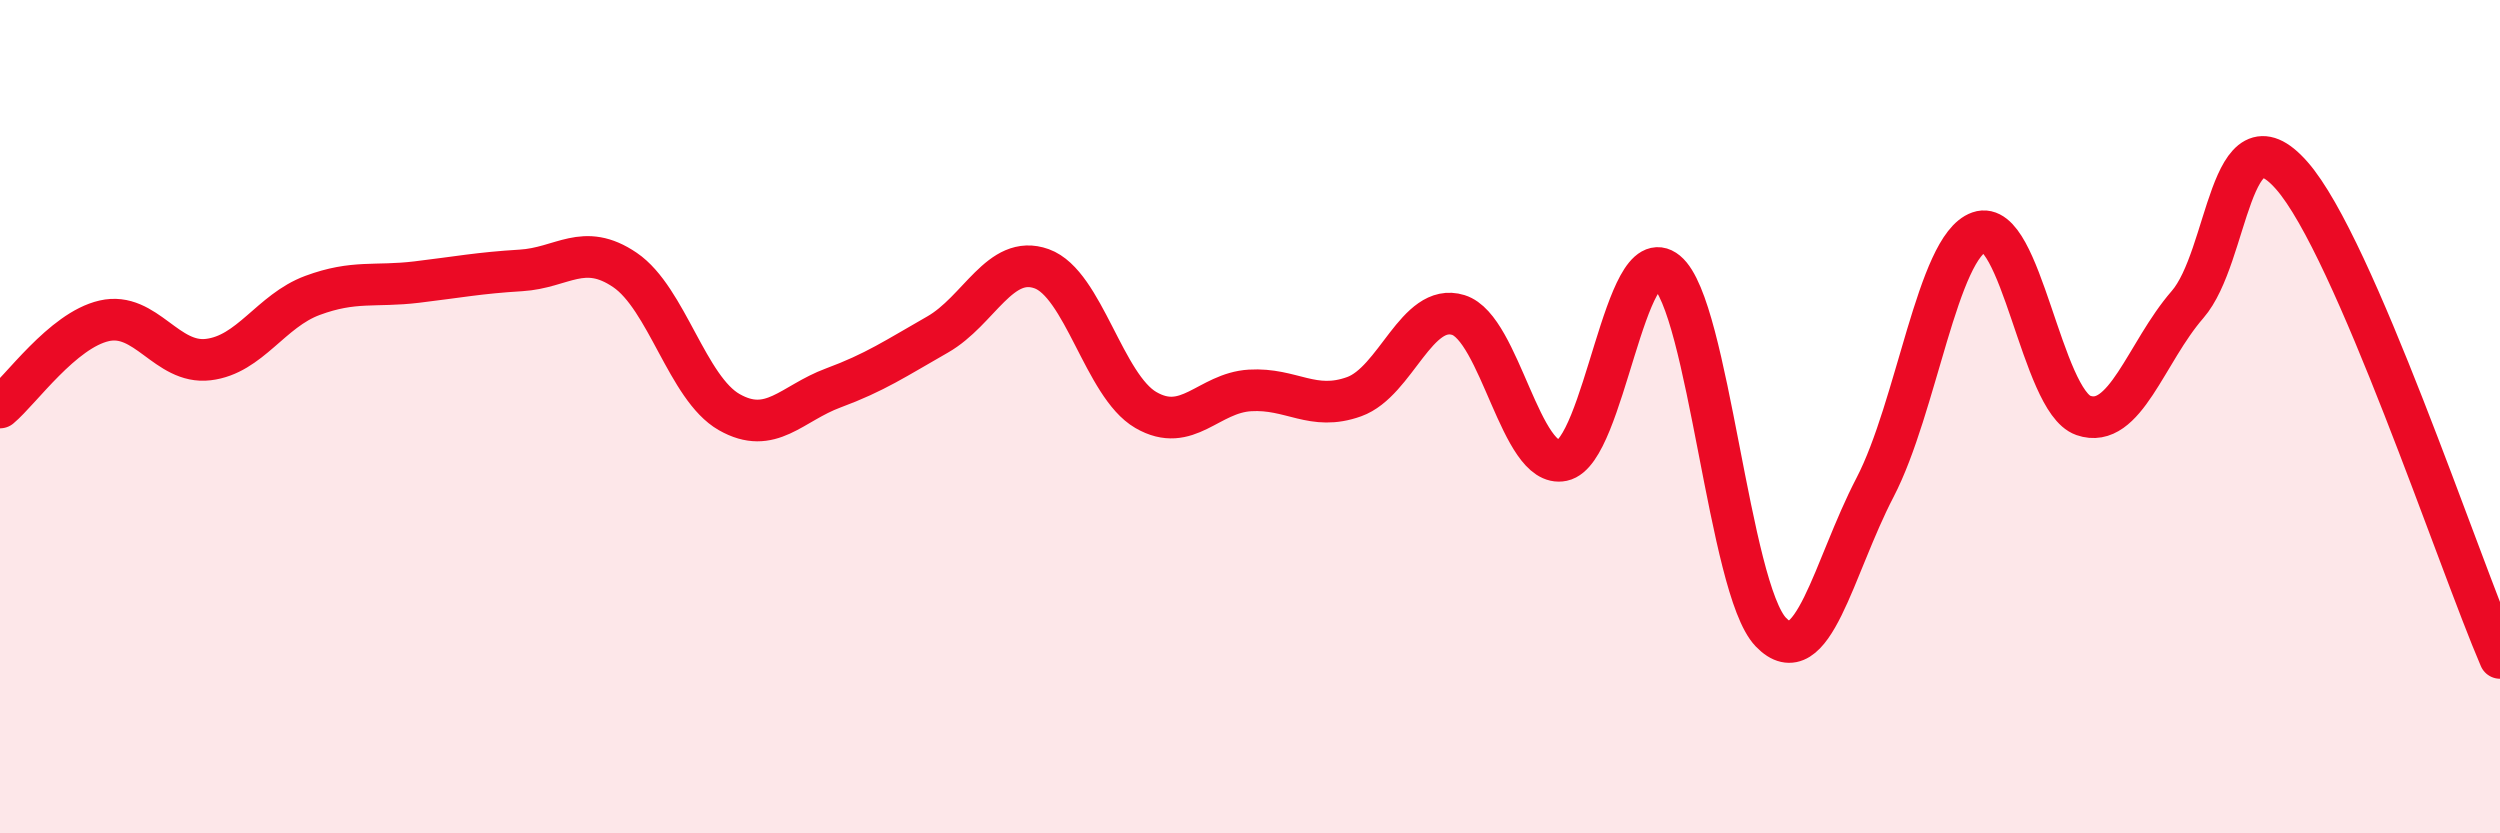
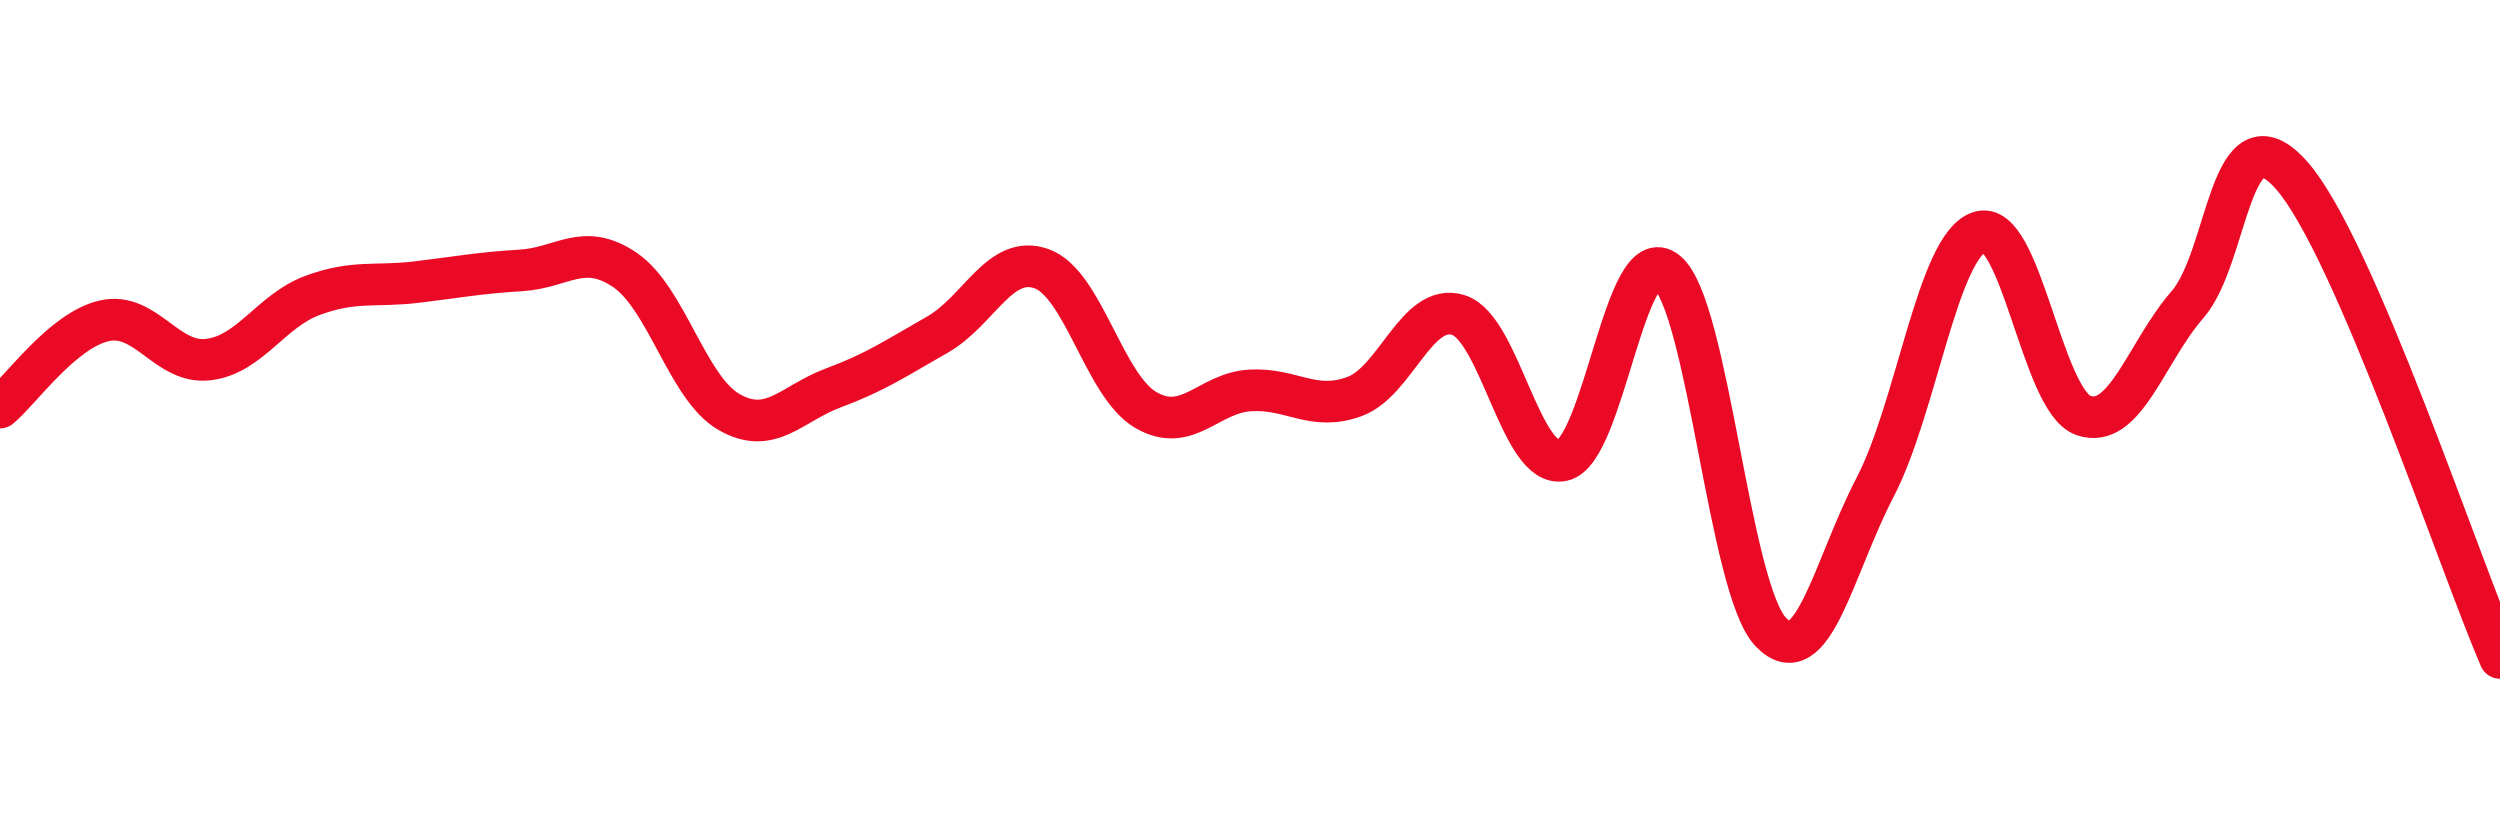
<svg xmlns="http://www.w3.org/2000/svg" width="60" height="20" viewBox="0 0 60 20">
-   <path d="M 0,9.78 C 0.5,9.36 1.5,7.93 2.5,7.7 C 3.5,7.47 4,8.75 5,8.63 C 6,8.51 6.5,7.46 7.5,7.09 C 8.5,6.72 9,6.89 10,6.77 C 11,6.65 11.5,6.55 12.5,6.49 C 13.5,6.43 14,5.8 15,6.48 C 16,7.16 16.5,9.32 17.5,9.89 C 18.5,10.46 19,9.68 20,9.31 C 21,8.94 21.5,8.6 22.5,8.03 C 23.5,7.46 24,6.09 25,6.45 C 26,6.81 26.5,9.26 27.5,9.84 C 28.5,10.42 29,9.43 30,9.37 C 31,9.31 31.5,9.88 32.5,9.52 C 33.5,9.16 34,7.25 35,7.56 C 36,7.87 36.5,11.26 37.5,11.05 C 38.5,10.84 39,5.7 40,6.52 C 41,7.34 41.5,14.13 42.5,15.17 C 43.5,16.21 44,13.62 45,11.7 C 46,9.78 46.5,5.92 47.5,5.57 C 48.5,5.22 49,9.62 50,9.97 C 51,10.32 51.5,8.46 52.5,7.31 C 53.5,6.16 53.5,2.51 55,4.21 C 56.5,5.91 59,13.47 60,15.79L60 20L0 20Z" fill="#EB0A25" opacity="0.1" stroke-linecap="round" stroke-linejoin="round" />
  <path d="M 0,9.78 C 0.5,9.36 1.5,7.93 2.5,7.7 C 3.5,7.47 4,8.75 5,8.63 C 6,8.51 6.5,7.46 7.5,7.09 C 8.5,6.72 9,6.89 10,6.77 C 11,6.65 11.5,6.55 12.5,6.49 C 13.5,6.43 14,5.8 15,6.48 C 16,7.16 16.5,9.32 17.5,9.89 C 18.5,10.46 19,9.68 20,9.31 C 21,8.94 21.5,8.6 22.5,8.03 C 23.5,7.46 24,6.09 25,6.45 C 26,6.81 26.5,9.26 27.5,9.84 C 28.5,10.42 29,9.43 30,9.37 C 31,9.31 31.5,9.88 32.5,9.52 C 33.5,9.16 34,7.25 35,7.56 C 36,7.87 36.5,11.26 37.5,11.05 C 38.5,10.84 39,5.7 40,6.52 C 41,7.34 41.5,14.13 42.5,15.17 C 43.5,16.21 44,13.62 45,11.7 C 46,9.78 46.5,5.92 47.5,5.57 C 48.5,5.22 49,9.62 50,9.97 C 51,10.32 51.5,8.46 52.5,7.31 C 53.5,6.16 53.5,2.51 55,4.21 C 56.5,5.91 59,13.47 60,15.79" stroke="#EB0A25" stroke-width="1" fill="none" stroke-linecap="round" stroke-linejoin="round" />
</svg>